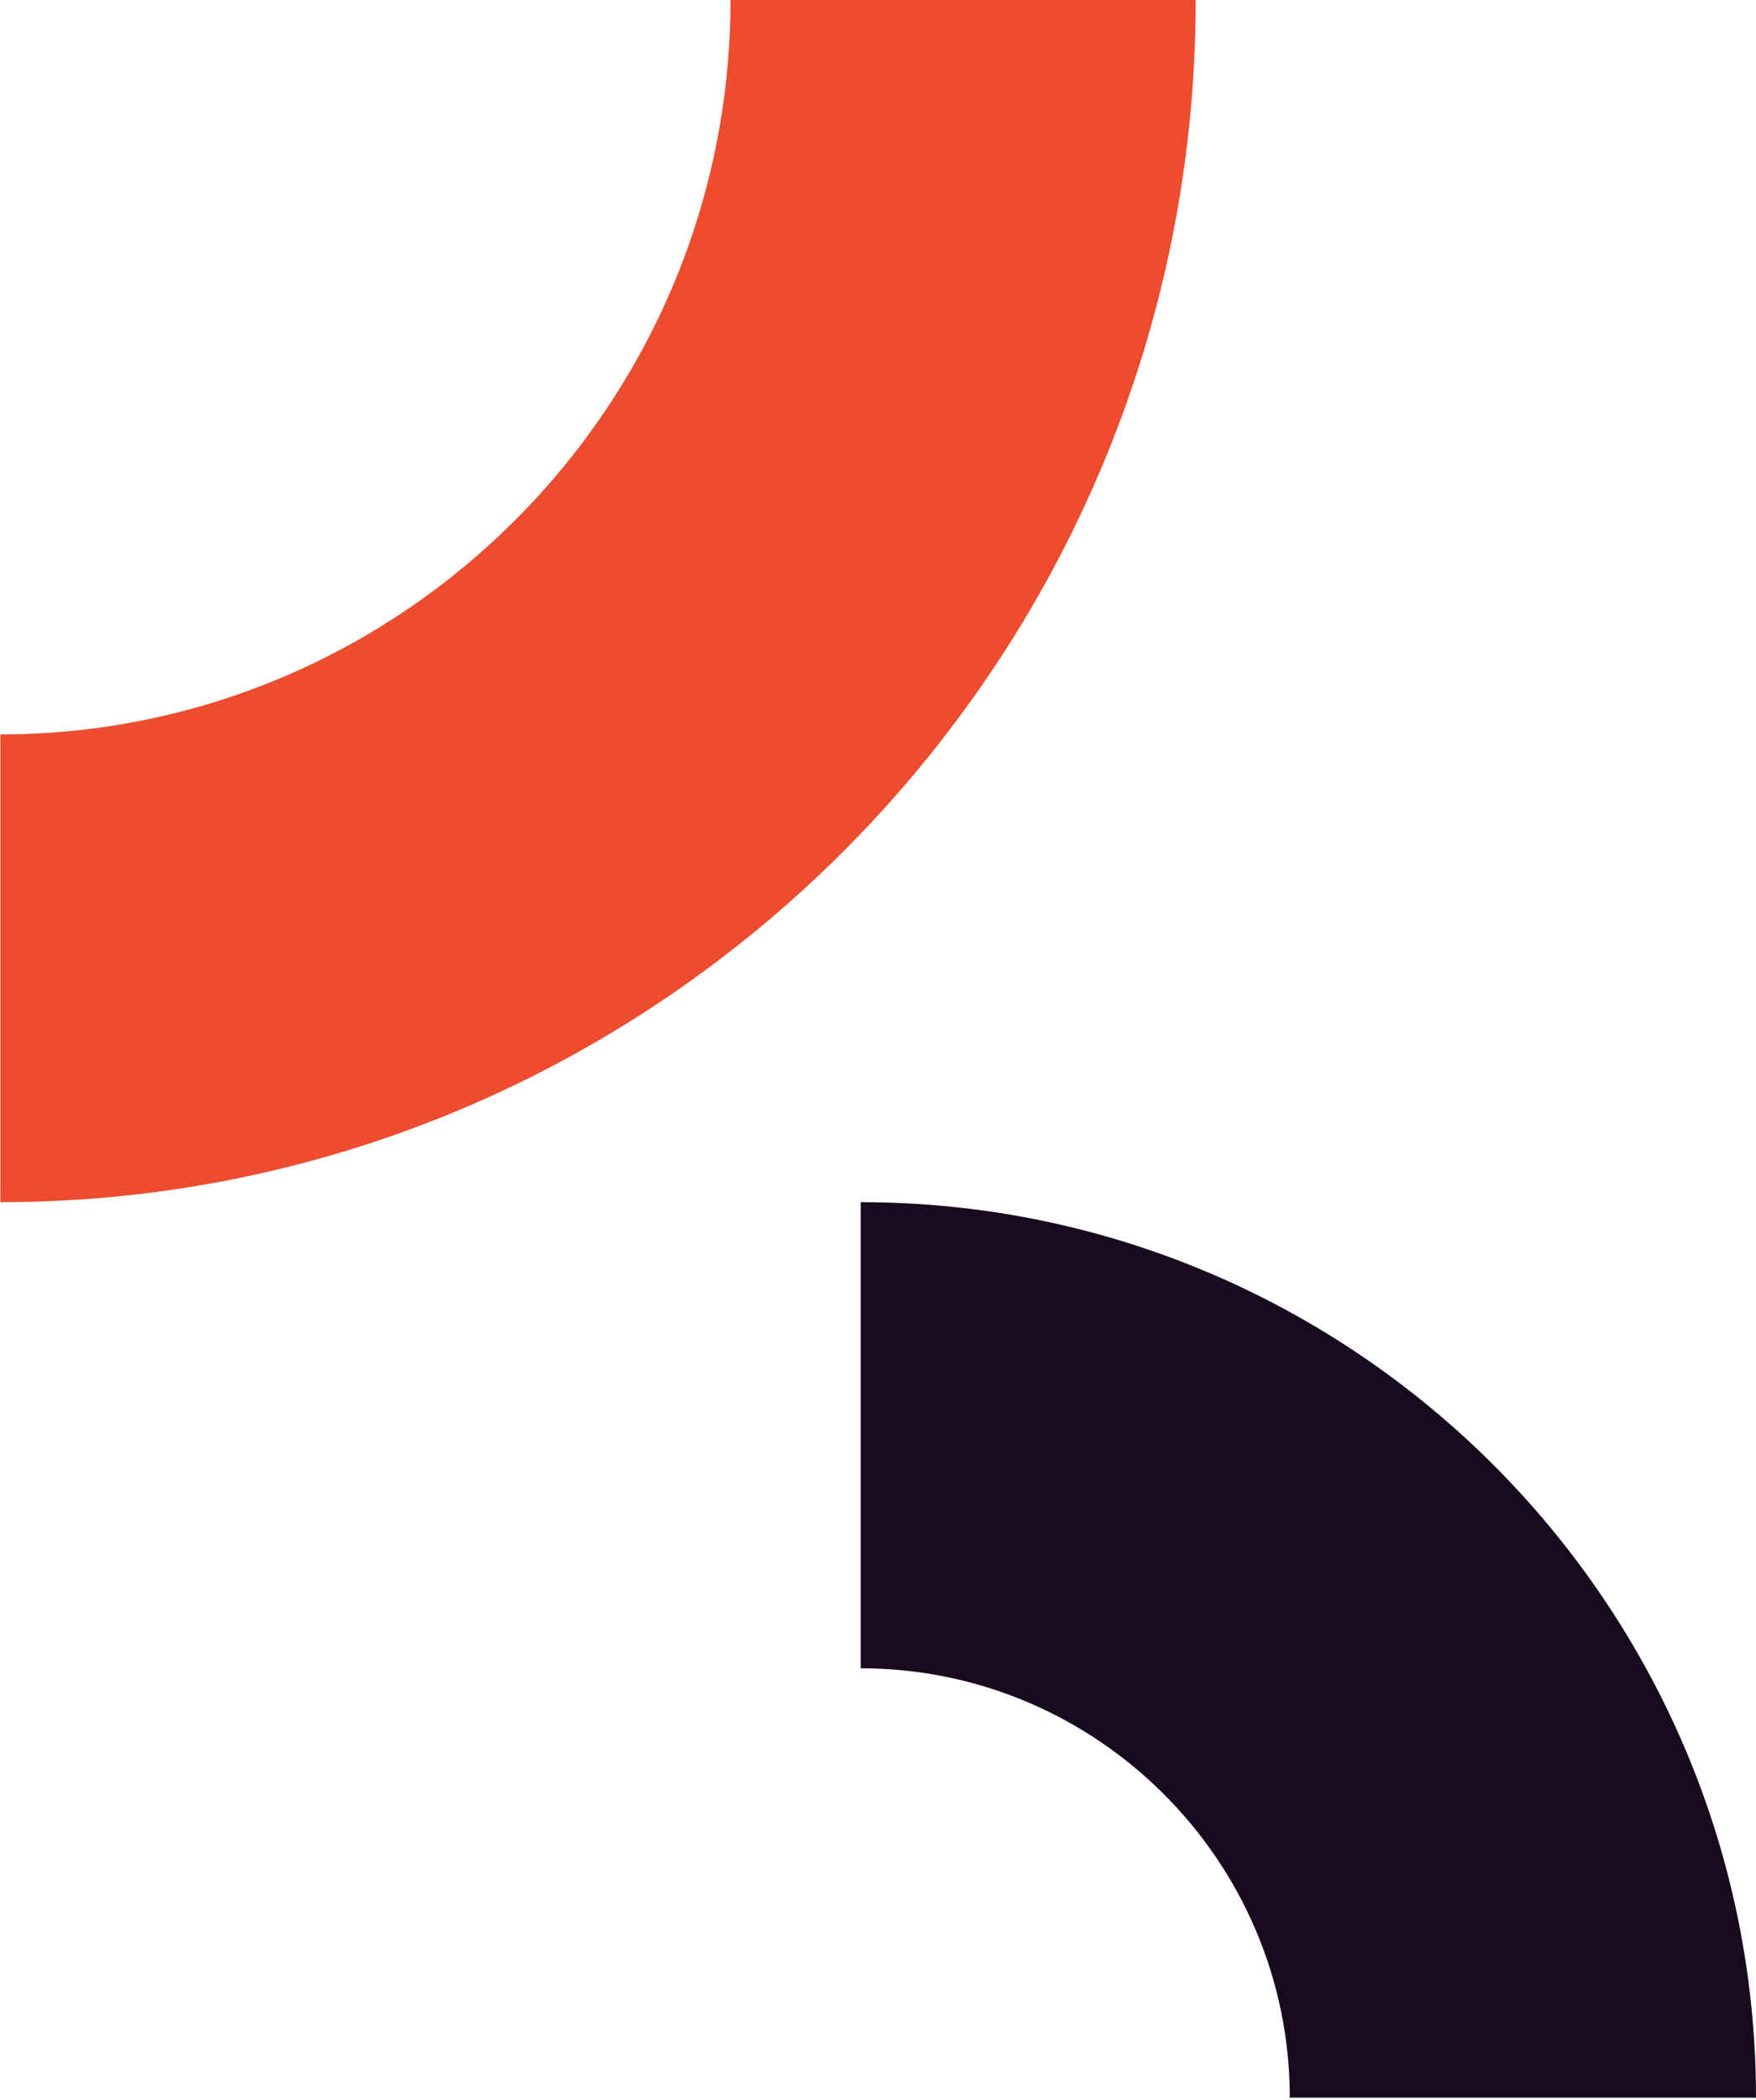
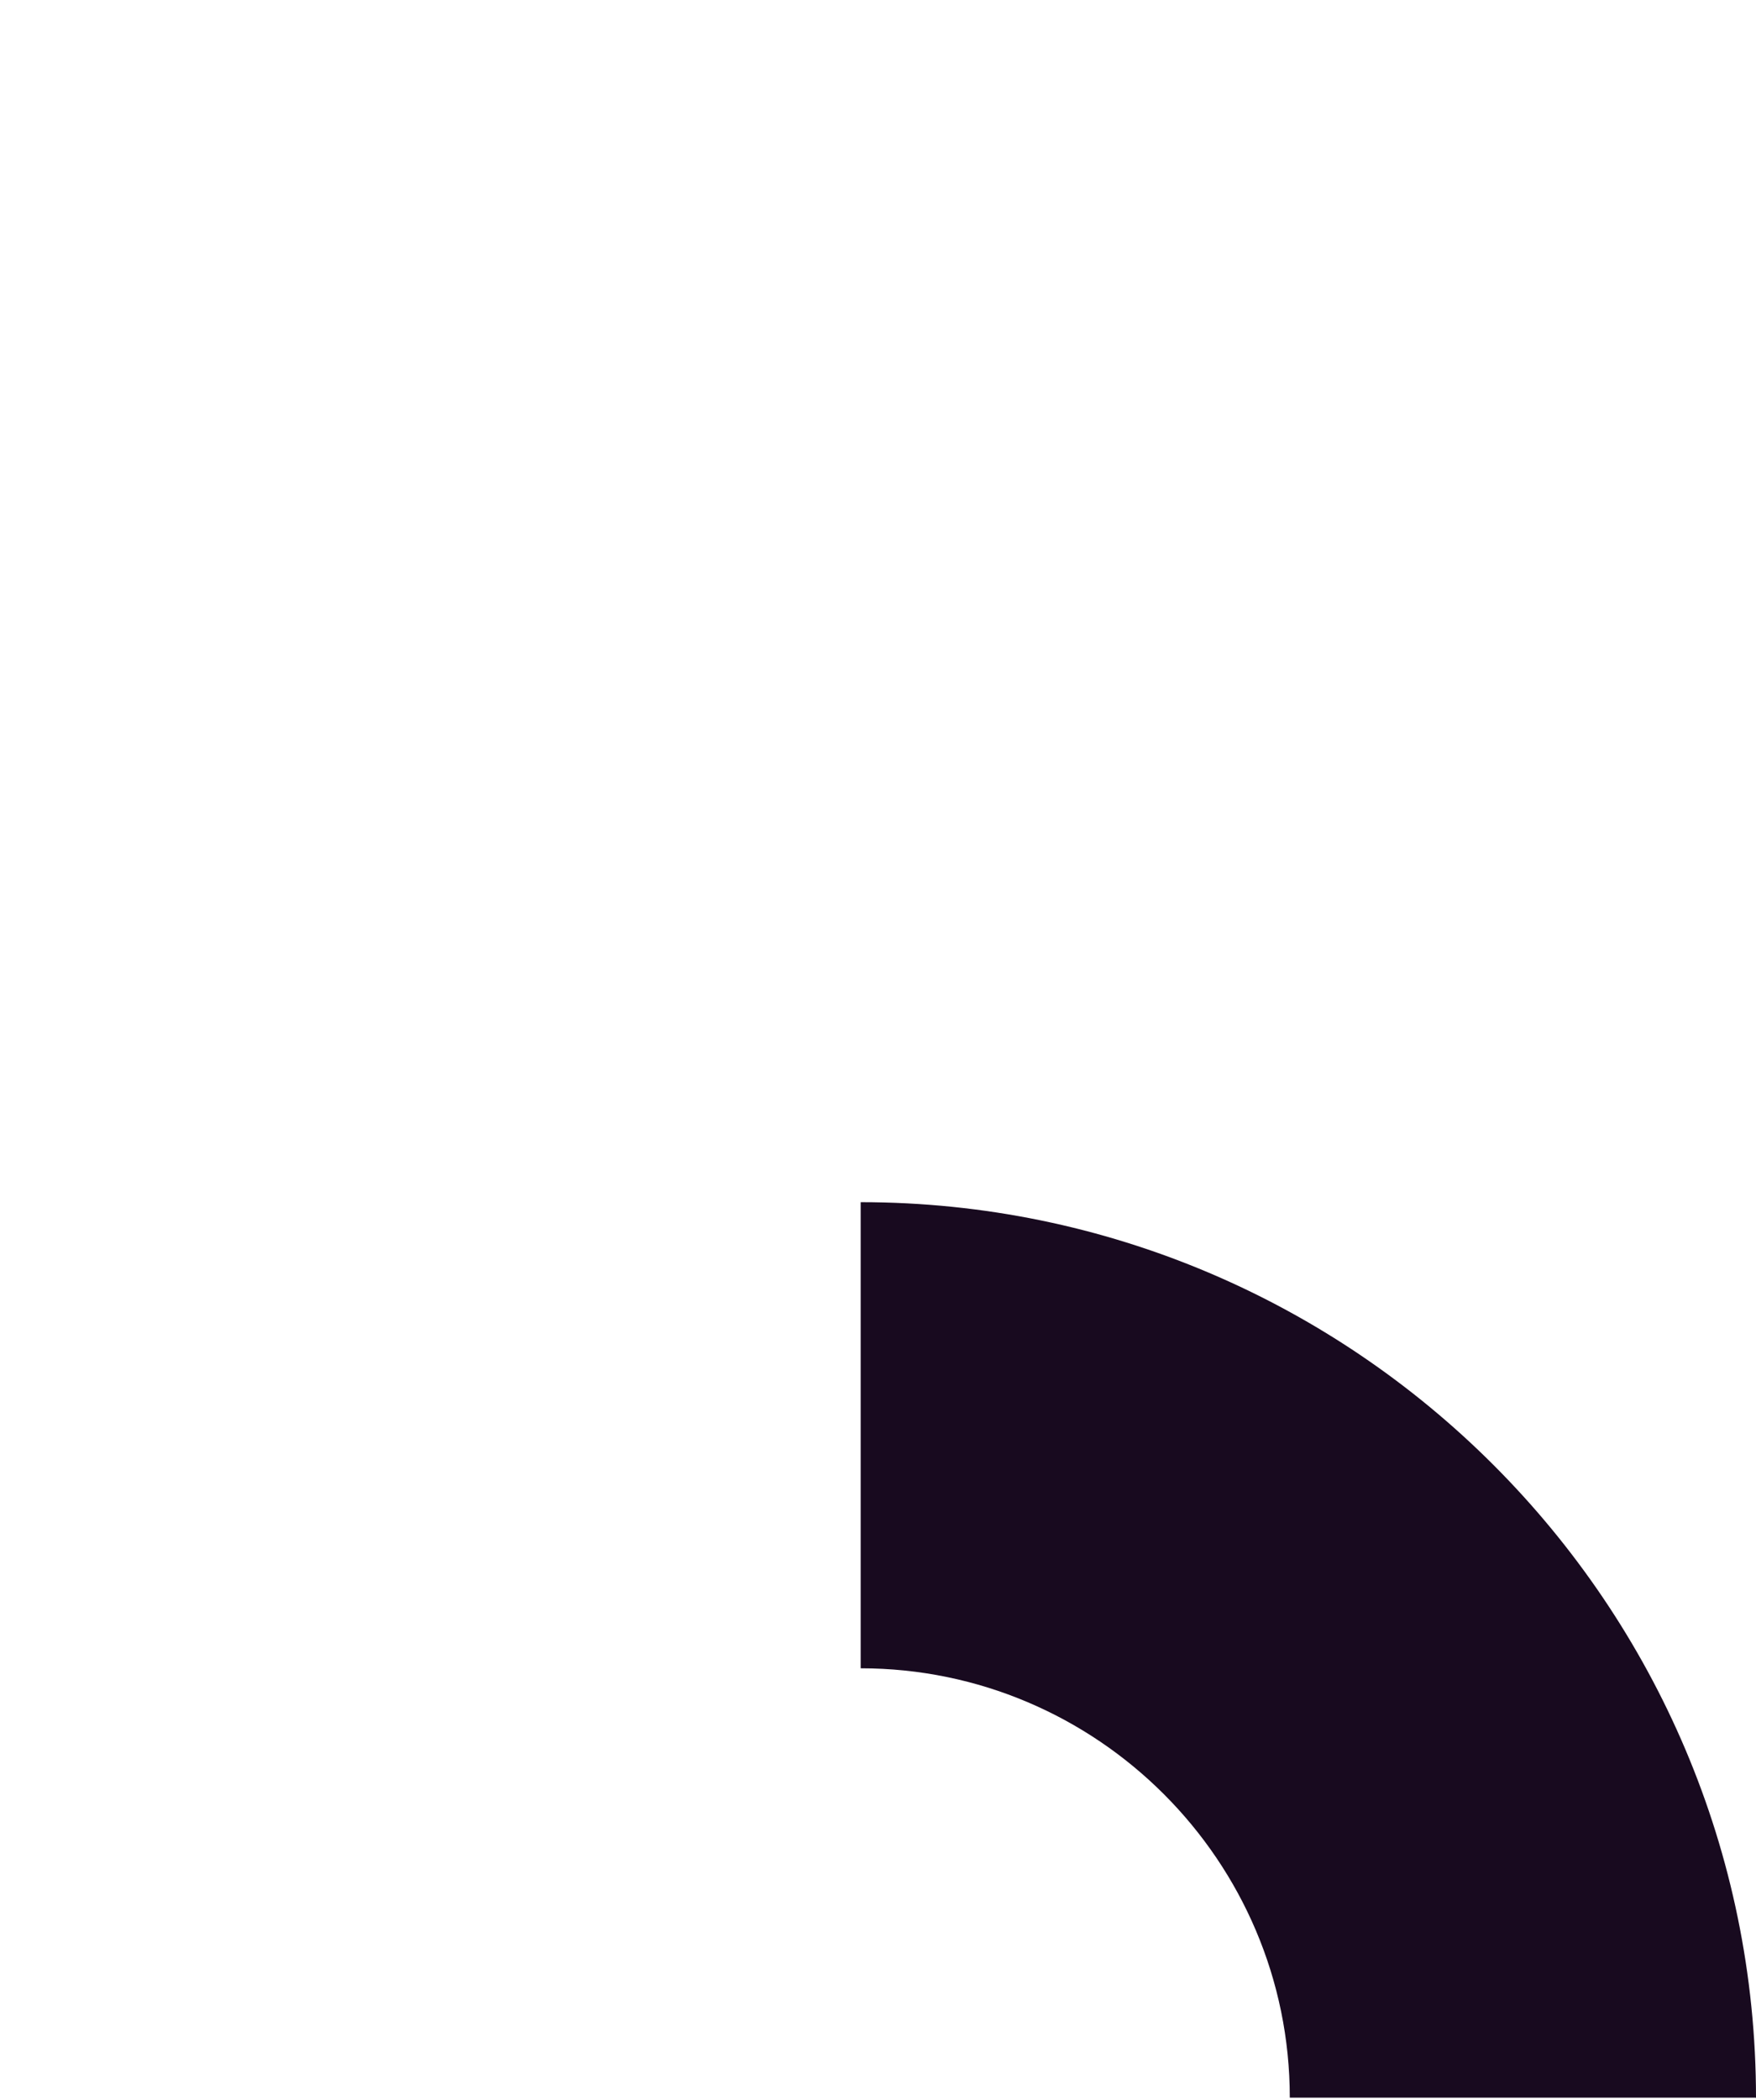
<svg xmlns="http://www.w3.org/2000/svg" width="384" height="459" viewBox="0 0 384 459" fill="none">
  <path d="M383.922 458.448H282.051C282.051 406.726 239.933 364.608 188.211 364.608V262.737C296.143 262.737 384 350.595 384 458.527L383.922 458.448Z" fill="#180A1F" />
-   <path d="M0.079 262.737V160.518C88.127 160.439 159.746 88.474 159.746 0H261.474C261.474 144.877 144.18 262.737 0 262.737H0.079Z" fill="#ED4C2F" />
</svg>